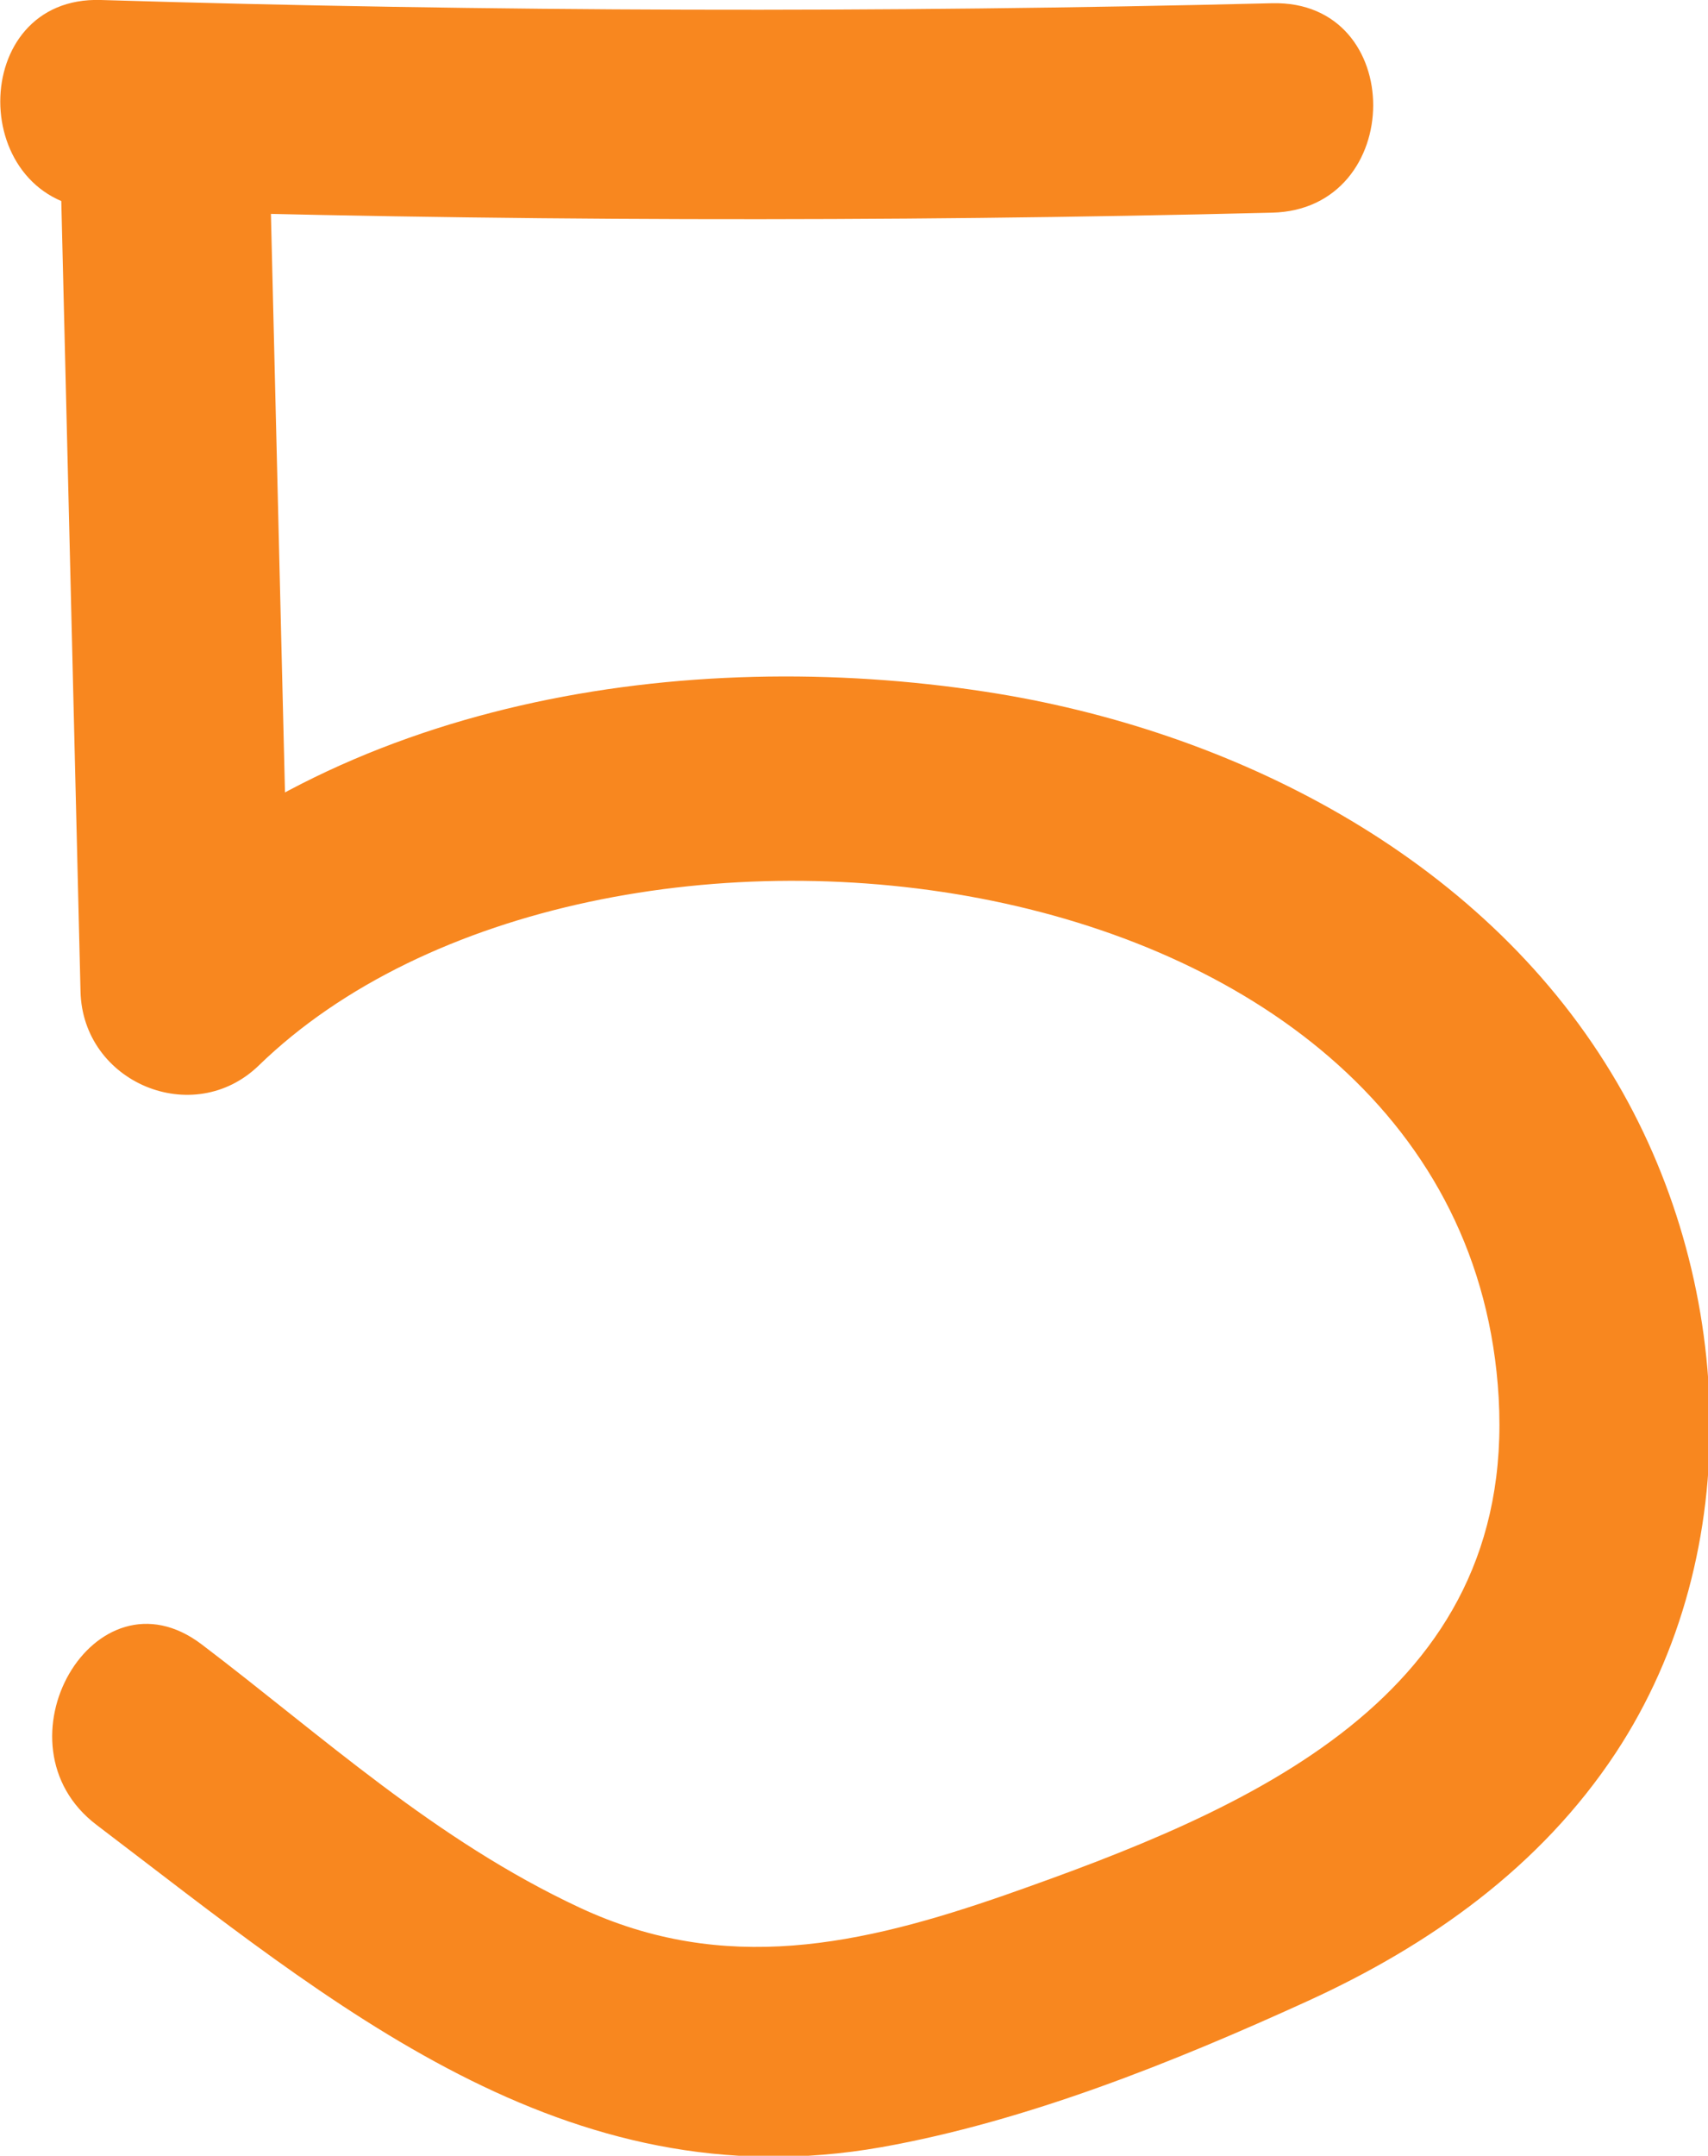
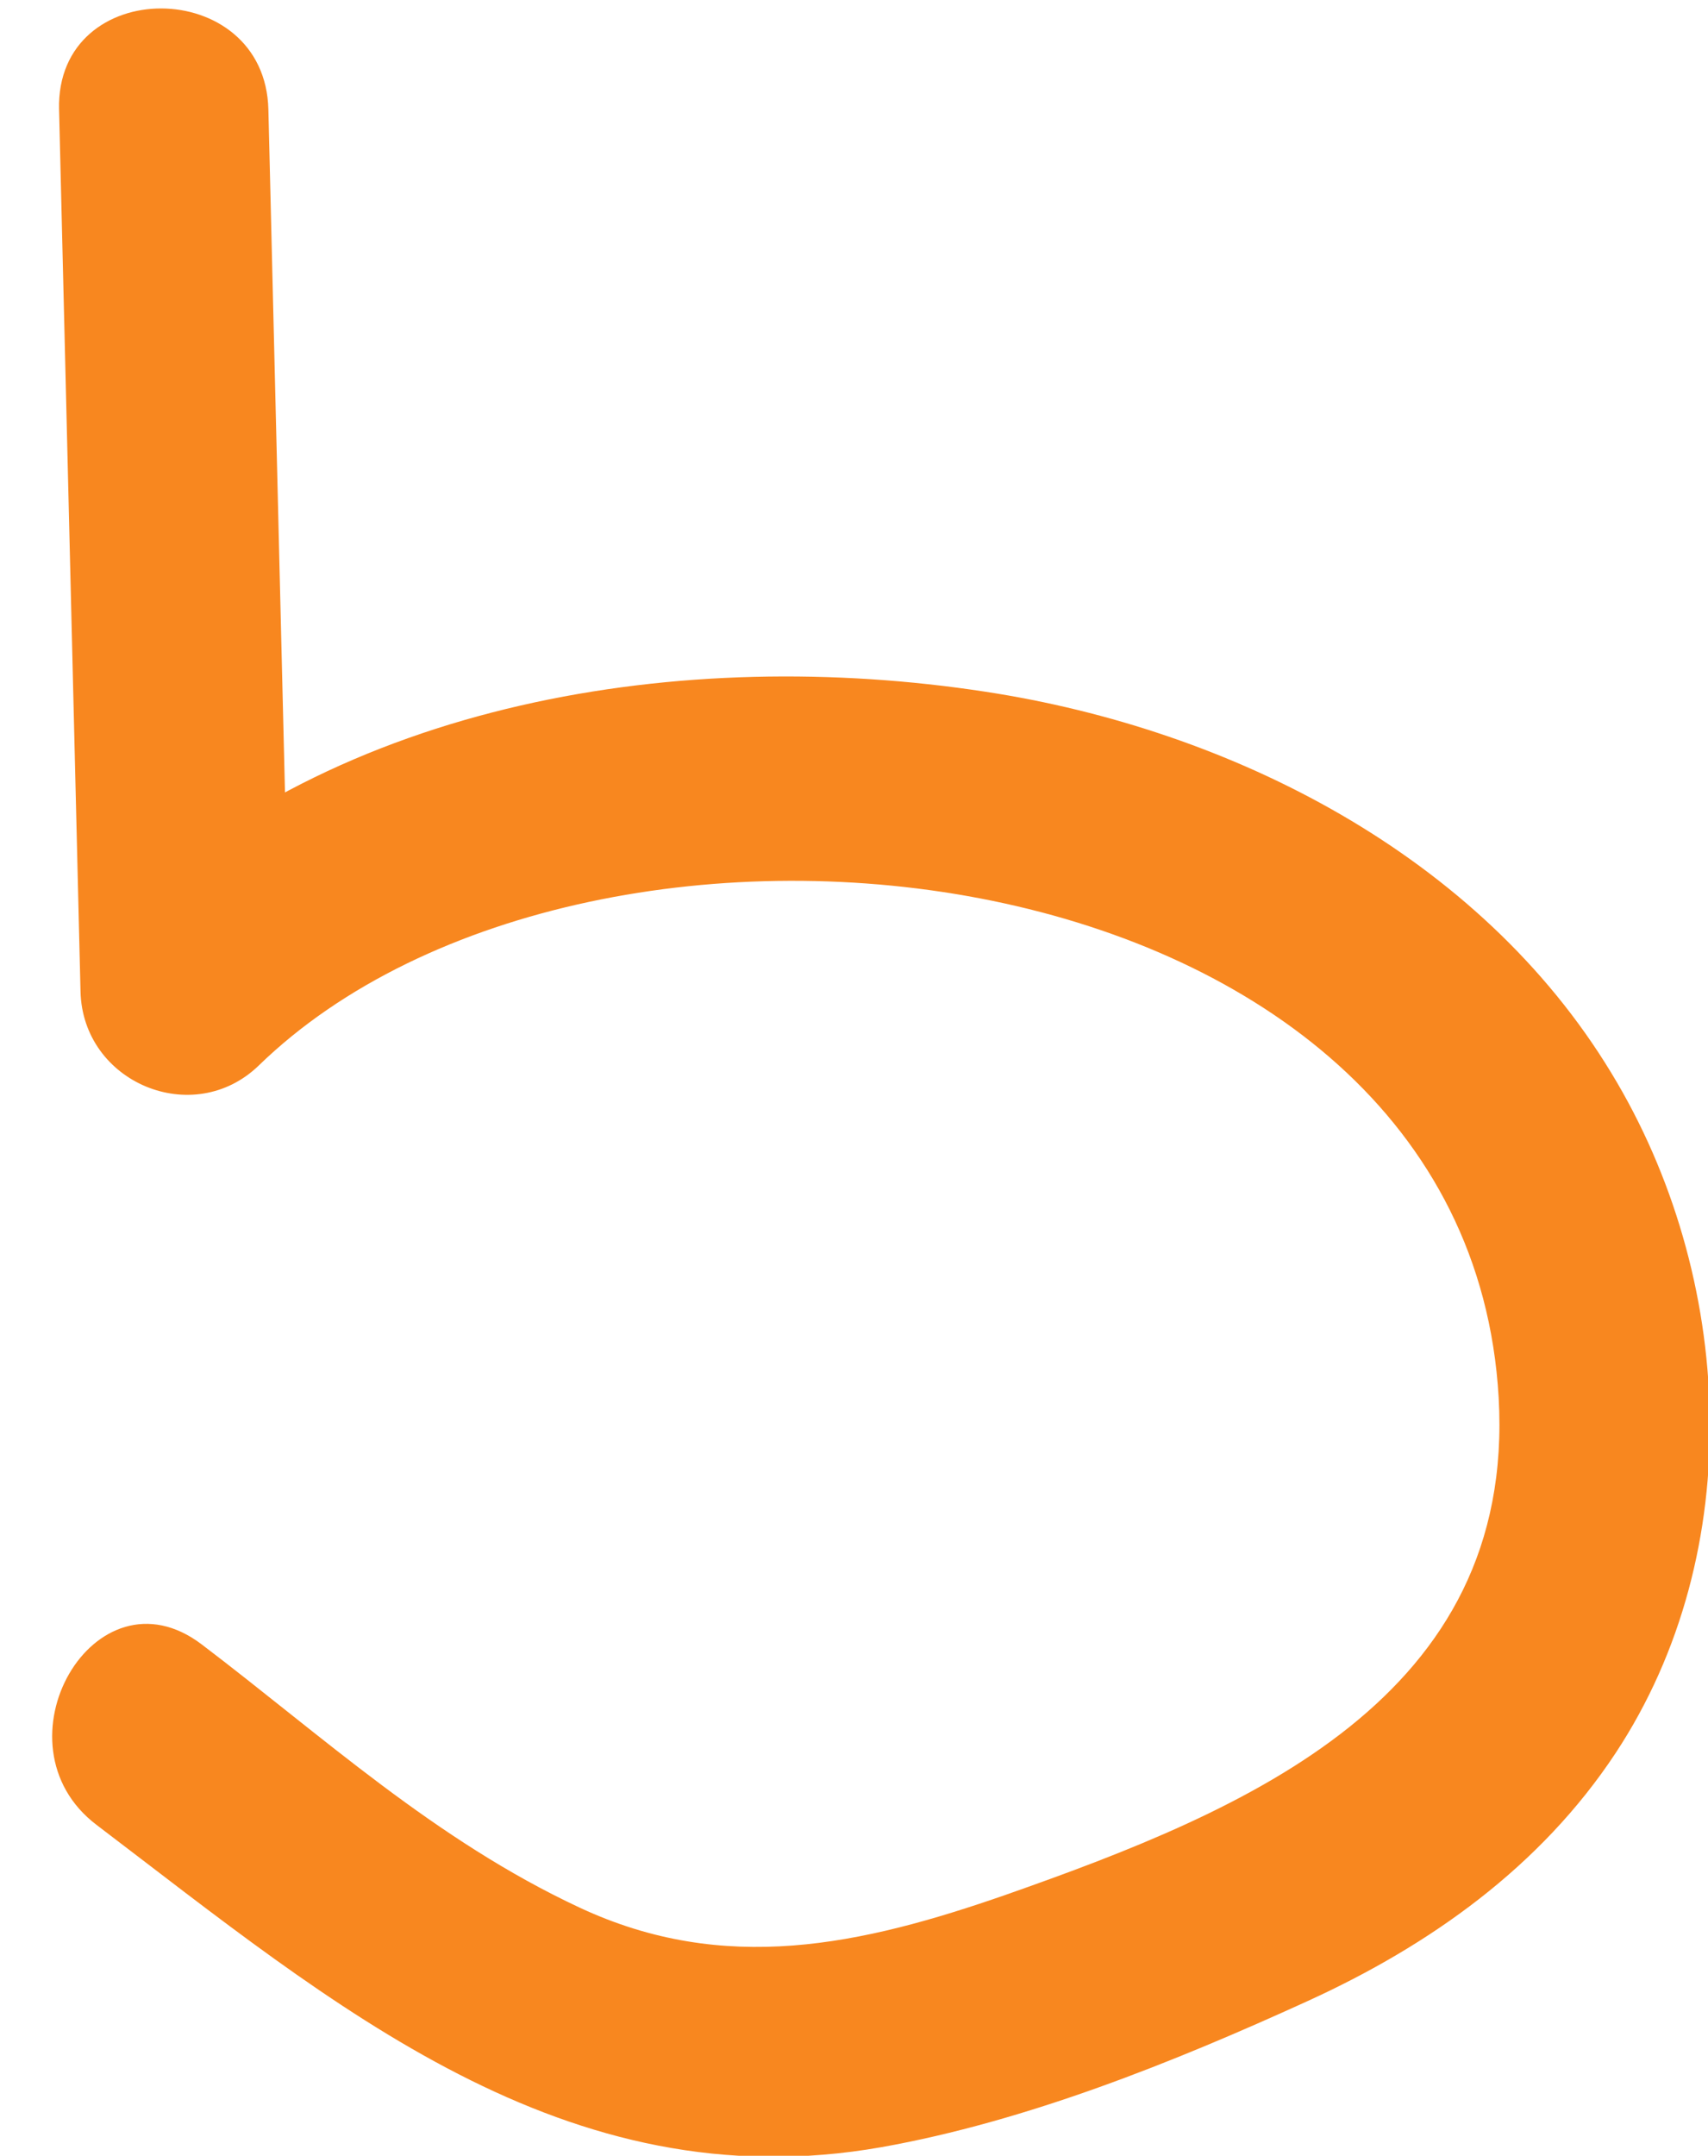
<svg xmlns="http://www.w3.org/2000/svg" id="_Шар_2" data-name="Шар 2" viewBox="0 0 15.91 20.07">
  <defs>
    <style> .cls-1 { fill: #f8871f; } </style>
  </defs>
  <g id="_Слой_1" data-name="Слой 1">
    <g>
      <path class="cls-1" d="m.55,1.01l.2,8.22c.02.85,1.05,1.28,1.66.69,3.12-3.03,11.25-2.09,11.55,3.09.16,2.8-2.34,3.84-4.59,4.63-1.35.47-2.62.75-3.97.12s-2.4-1.6-3.52-2.45c-1-.76-1.97.93-.98,1.68,2.2,1.67,4.36,3.52,7.31,3,1.35-.24,2.72-.79,3.97-1.36,1.14-.52,2.17-1.25,2.87-2.31,1.24-1.88,1.11-4.44-.04-6.33-1.23-2.03-3.54-3.2-5.83-3.55-2.8-.43-6.04.07-8.14,2.11l1.66.69-.2-8.22c-.03-1.25-1.98-1.26-1.95,0h0Z" />
-       <path class="cls-1" d="m.94,1.95c3.64.11,7.28.12,10.91.03,1.25-.03,1.26-1.98,0-1.95C8.22.12,4.58.11.94,0-.31-.04-.31,1.91.94,1.95h0Z" />
    </g>
  </g>
</svg>